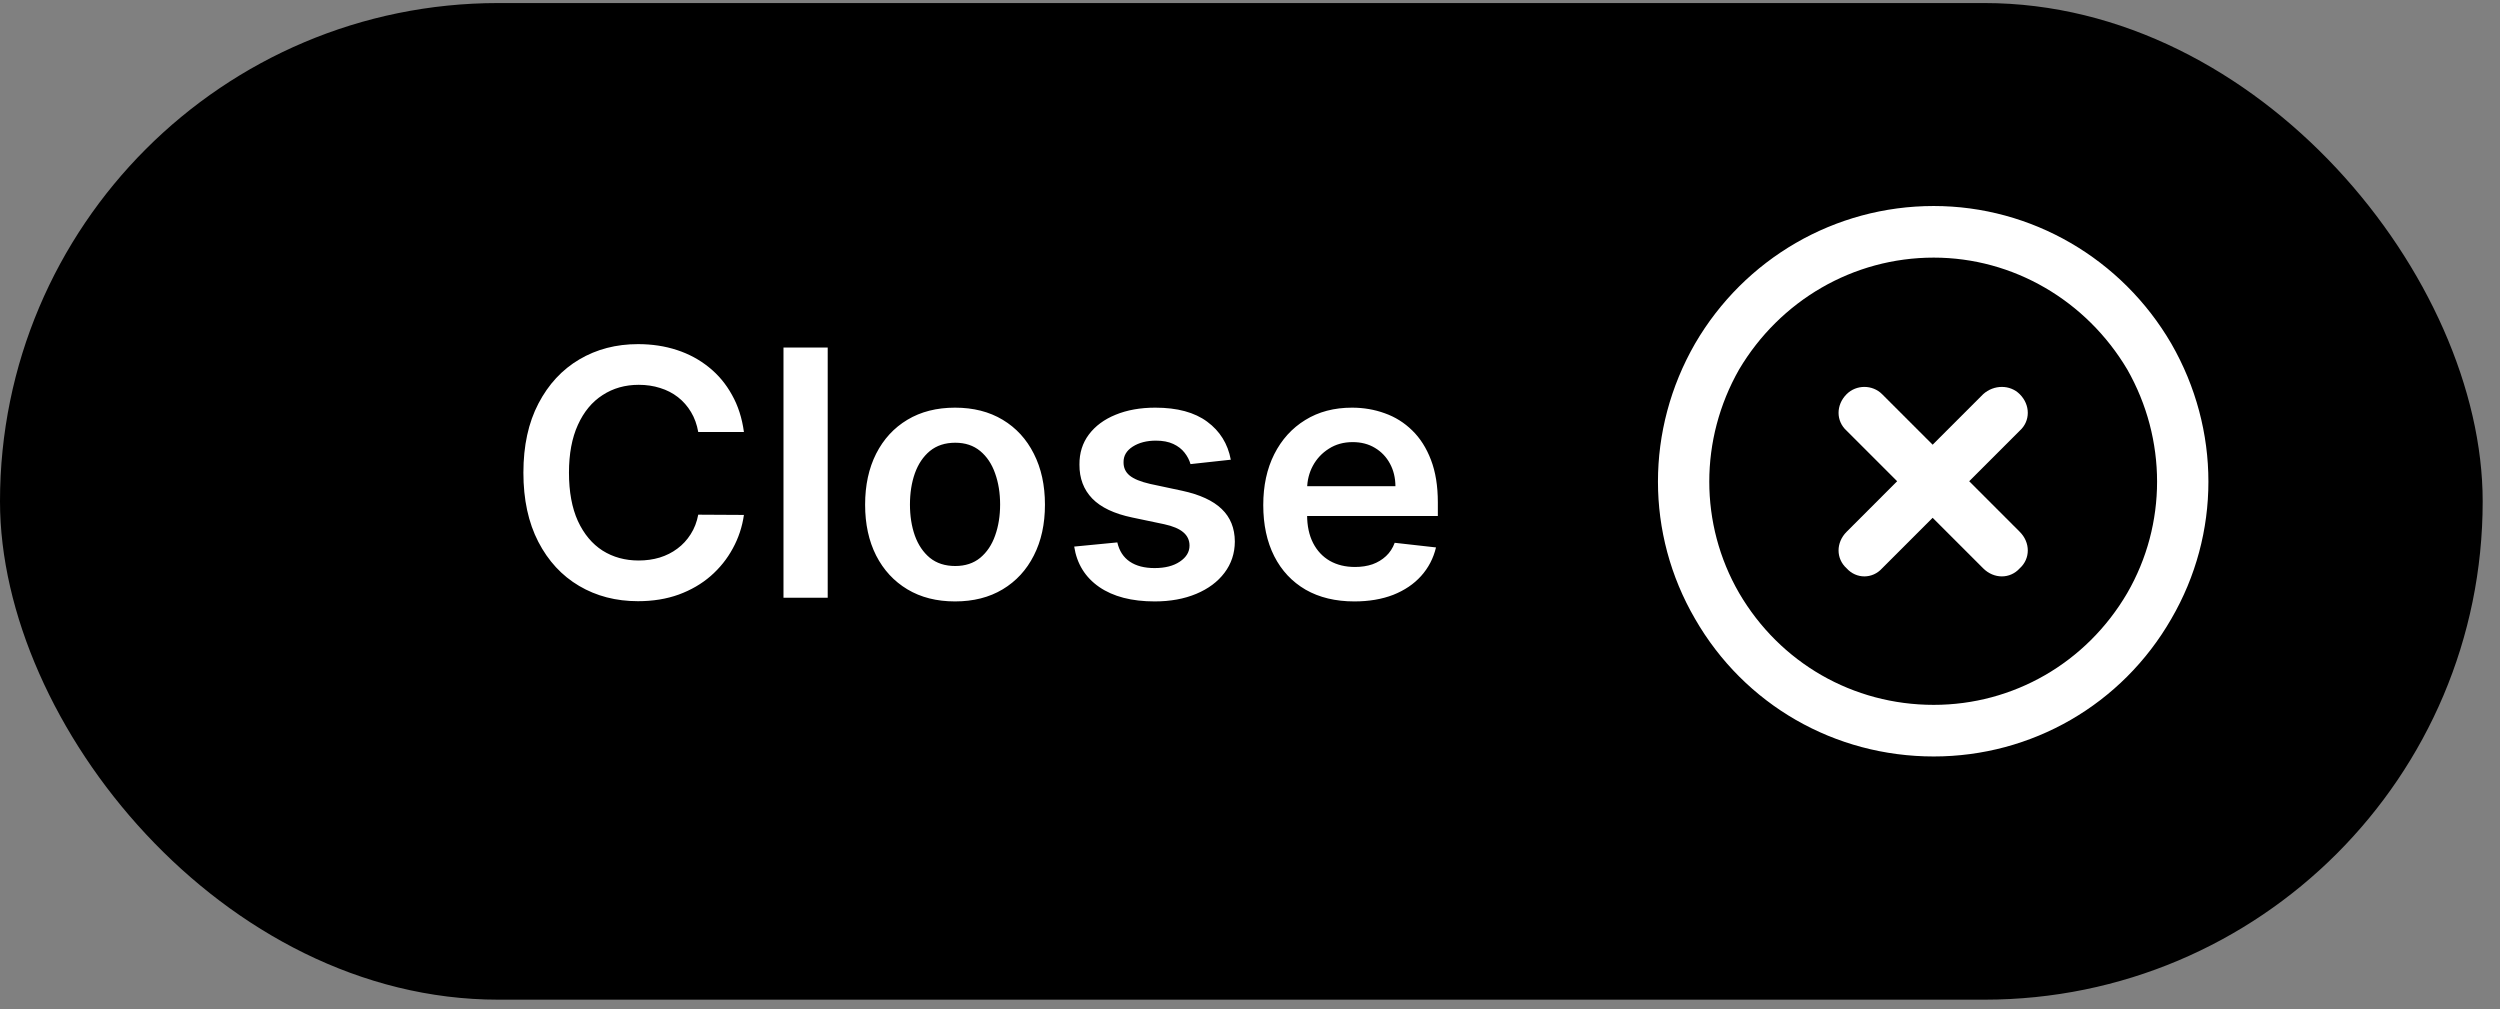
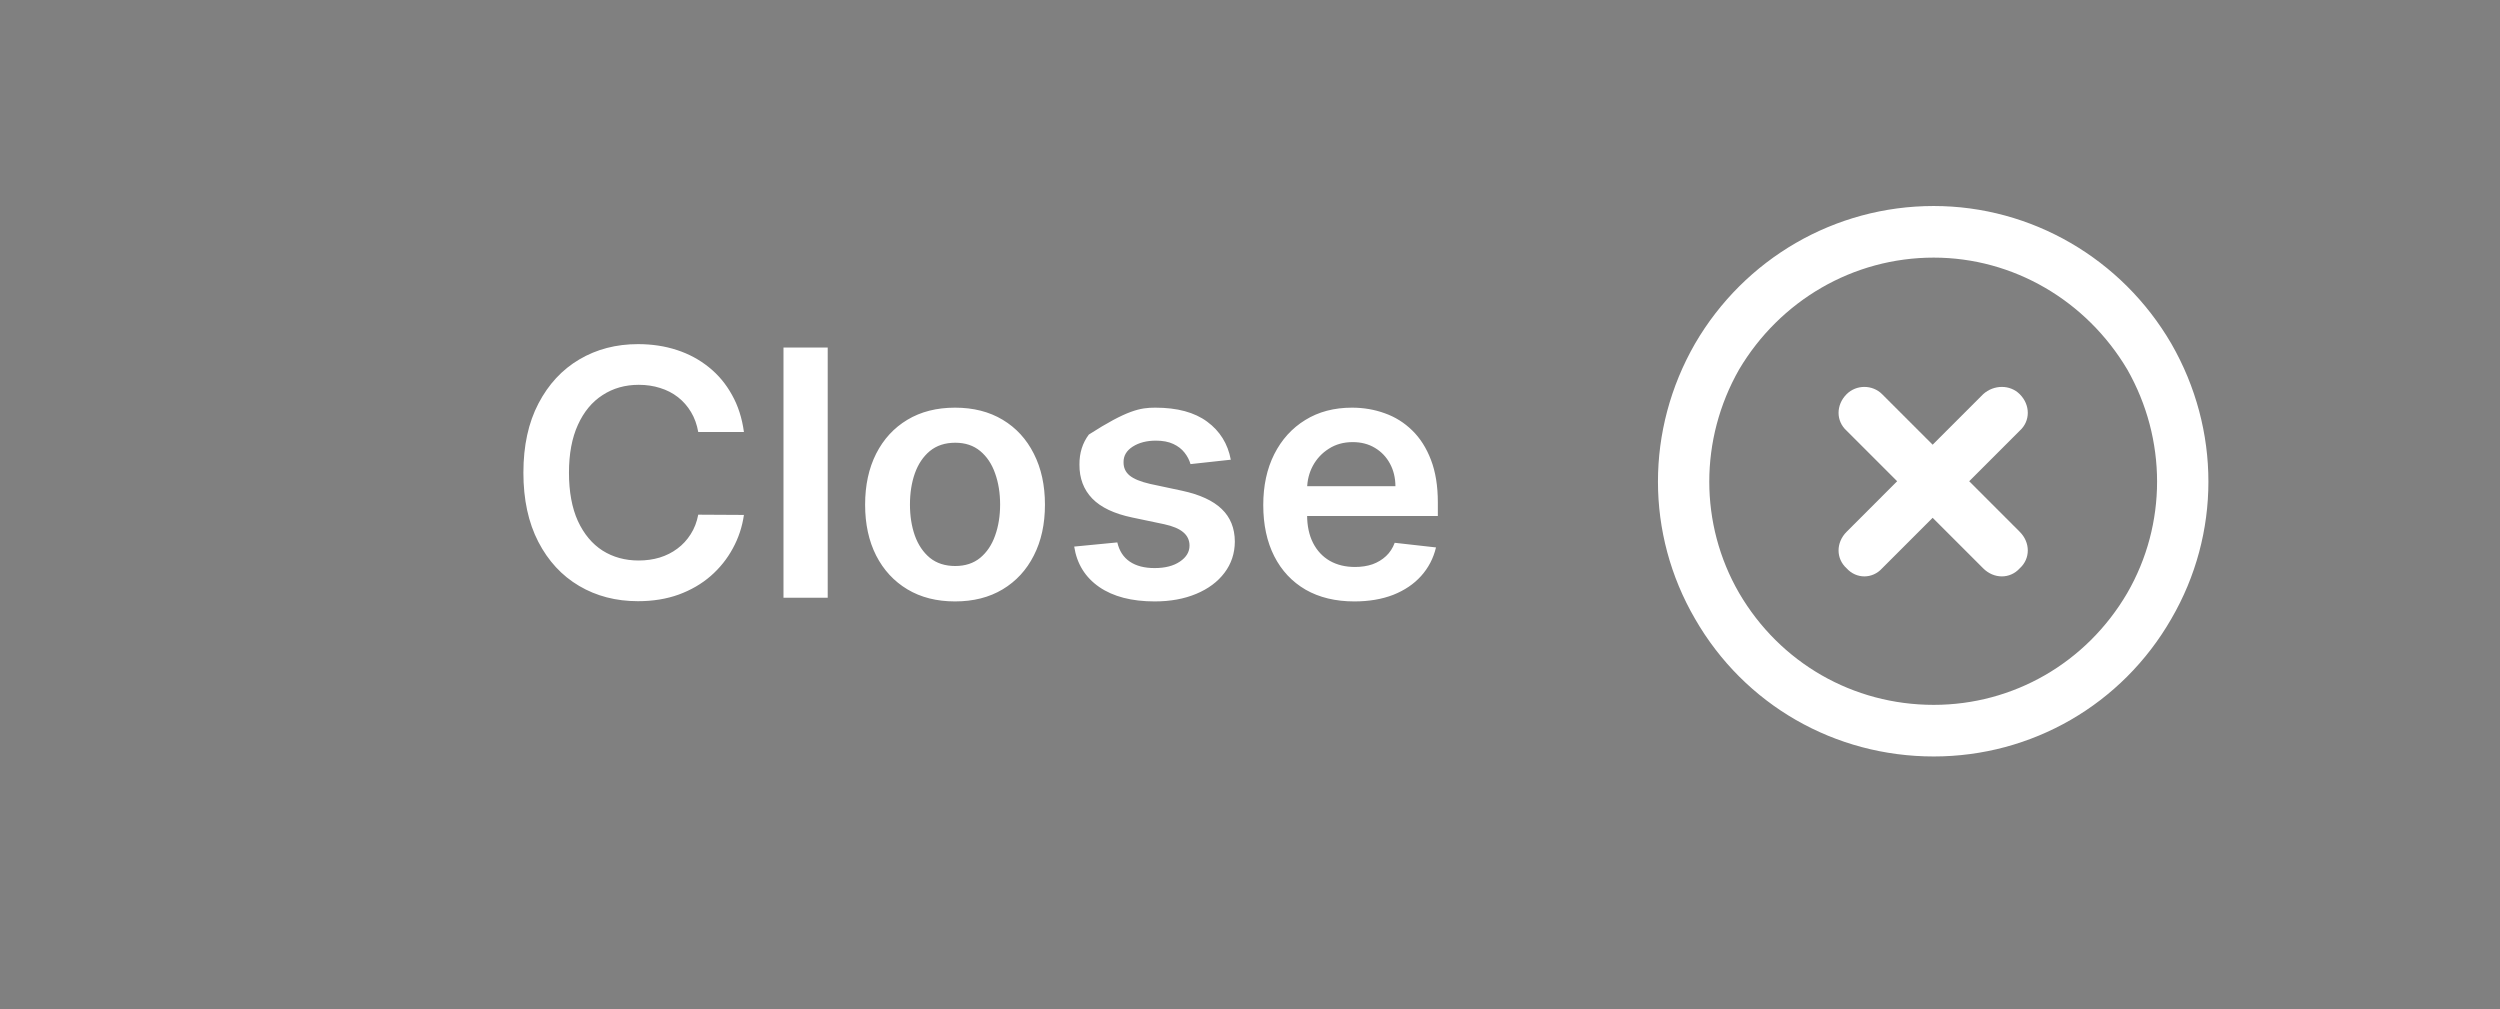
<svg xmlns="http://www.w3.org/2000/svg" width="109" height="44" viewBox="0 0 109 44" fill="none">
  <rect x="0" y="0" width="109" height="44" fill="#808080" stroke="none" />
-   <rect y="0.133" width="108.245" height="43.453" rx="21.727" fill="black" />
-   <path d="M32.435 18.834H30.443C30.386 18.508 30.281 18.218 30.129 17.966C29.976 17.71 29.786 17.494 29.559 17.316C29.331 17.139 29.072 17.005 28.781 16.916C28.493 16.824 28.183 16.778 27.849 16.778C27.256 16.778 26.73 16.927 26.272 17.226C25.814 17.52 25.455 17.953 25.196 18.525C24.937 19.093 24.807 19.788 24.807 20.608C24.807 21.442 24.937 22.146 25.196 22.717C25.459 23.285 25.818 23.715 26.272 24.006C26.73 24.294 27.254 24.438 27.844 24.438C28.17 24.438 28.476 24.395 28.76 24.31C29.047 24.221 29.305 24.092 29.532 23.921C29.763 23.751 29.956 23.541 30.113 23.293C30.273 23.044 30.383 22.76 30.443 22.44L32.435 22.451C32.361 22.97 32.199 23.456 31.951 23.91C31.705 24.365 31.384 24.766 30.986 25.114C30.589 25.459 30.123 25.729 29.591 25.924C29.058 26.116 28.467 26.212 27.817 26.212C26.858 26.212 26.002 25.99 25.25 25.546C24.497 25.102 23.904 24.461 23.47 23.623C23.037 22.785 22.82 21.78 22.82 20.608C22.82 19.433 23.039 18.428 23.476 17.593C23.913 16.755 24.507 16.114 25.26 15.67C26.013 15.226 26.865 15.004 27.817 15.004C28.424 15.004 28.989 15.089 29.511 15.26C30.033 15.43 30.498 15.681 30.906 16.011C31.315 16.338 31.65 16.739 31.913 17.215C32.179 17.687 32.353 18.227 32.435 18.834ZM36.088 15.153V26.062H34.16V15.153H36.088ZM41.64 26.222C40.841 26.222 40.148 26.047 39.562 25.695C38.976 25.343 38.522 24.852 38.199 24.22C37.879 23.587 37.719 22.849 37.719 22.004C37.719 21.158 37.879 20.418 38.199 19.782C38.522 19.147 38.976 18.653 39.562 18.302C40.148 17.95 40.841 17.774 41.64 17.774C42.439 17.774 43.131 17.95 43.717 18.302C44.303 18.653 44.756 19.147 45.075 19.782C45.399 20.418 45.56 21.158 45.56 22.004C45.56 22.849 45.399 23.587 45.075 24.22C44.756 24.852 44.303 25.343 43.717 25.695C43.131 26.047 42.439 26.222 41.64 26.222ZM41.65 24.678C42.084 24.678 42.446 24.559 42.737 24.321C43.028 24.079 43.245 23.756 43.387 23.351C43.532 22.946 43.605 22.495 43.605 21.998C43.605 21.497 43.532 21.045 43.387 20.64C43.245 20.232 43.028 19.907 42.737 19.665C42.446 19.424 42.084 19.303 41.65 19.303C41.206 19.303 40.837 19.424 40.542 19.665C40.251 19.907 40.033 20.232 39.887 20.64C39.745 21.045 39.674 21.497 39.674 21.998C39.674 22.495 39.745 22.946 39.887 23.351C40.033 23.756 40.251 24.079 40.542 24.321C40.837 24.559 41.206 24.678 41.65 24.678ZM53.663 20.043L51.906 20.235C51.856 20.058 51.769 19.891 51.645 19.734C51.524 19.578 51.361 19.452 51.155 19.356C50.949 19.26 50.697 19.212 50.398 19.212C49.997 19.212 49.66 19.299 49.386 19.473C49.116 19.647 48.983 19.873 48.987 20.15C48.983 20.388 49.07 20.581 49.248 20.73C49.429 20.88 49.727 21.002 50.142 21.098L51.538 21.396C52.312 21.563 52.888 21.828 53.264 22.19C53.644 22.552 53.836 23.026 53.839 23.612C53.836 24.127 53.685 24.582 53.386 24.976C53.092 25.366 52.682 25.672 52.156 25.892C51.63 26.112 51.027 26.222 50.345 26.222C49.343 26.222 48.537 26.013 47.927 25.594C47.316 25.171 46.952 24.584 46.835 23.831L48.715 23.649C48.8 24.019 48.981 24.298 49.258 24.486C49.535 24.674 49.896 24.768 50.34 24.768C50.798 24.768 51.165 24.674 51.442 24.486C51.723 24.298 51.863 24.065 51.863 23.788C51.863 23.554 51.773 23.36 51.591 23.207C51.414 23.055 51.137 22.938 50.76 22.856L49.365 22.563C48.58 22.399 47.999 22.124 47.623 21.737C47.246 21.347 47.06 20.853 47.064 20.256C47.06 19.752 47.197 19.315 47.474 18.946C47.754 18.573 48.143 18.285 48.64 18.083C49.141 17.877 49.718 17.774 50.371 17.774C51.33 17.774 52.085 17.978 52.635 18.387C53.189 18.795 53.532 19.347 53.663 20.043ZM59.051 26.222C58.231 26.222 57.523 26.052 56.926 25.711C56.333 25.366 55.877 24.88 55.557 24.251C55.237 23.619 55.078 22.875 55.078 22.02C55.078 21.178 55.237 20.439 55.557 19.804C55.88 19.164 56.331 18.667 56.91 18.312C57.489 17.953 58.169 17.774 58.95 17.774C59.455 17.774 59.93 17.856 60.378 18.019C60.829 18.179 61.227 18.428 61.571 18.765C61.919 19.102 62.192 19.532 62.391 20.054C62.59 20.572 62.69 21.19 62.69 21.908V22.499H55.983V21.199H60.841C60.838 20.83 60.758 20.501 60.602 20.214C60.445 19.923 60.227 19.694 59.946 19.527C59.669 19.36 59.346 19.276 58.977 19.276C58.583 19.276 58.236 19.372 57.938 19.564C57.64 19.752 57.407 20.001 57.24 20.31C57.077 20.615 56.993 20.951 56.99 21.316V22.451C56.99 22.927 57.077 23.335 57.251 23.676C57.425 24.014 57.668 24.273 57.981 24.454C58.293 24.631 58.659 24.72 59.078 24.72C59.359 24.72 59.612 24.681 59.84 24.603C60.067 24.521 60.264 24.402 60.431 24.246C60.598 24.09 60.724 23.896 60.809 23.666L62.61 23.868C62.496 24.344 62.279 24.759 61.96 25.114C61.644 25.466 61.239 25.739 60.745 25.935C60.252 26.126 59.687 26.222 59.051 26.222Z" fill="white" />
+   <path d="M32.435 18.834H30.443C30.386 18.508 30.281 18.218 30.129 17.966C29.976 17.71 29.786 17.494 29.559 17.316C29.331 17.139 29.072 17.005 28.781 16.916C28.493 16.824 28.183 16.778 27.849 16.778C27.256 16.778 26.73 16.927 26.272 17.226C25.814 17.52 25.455 17.953 25.196 18.525C24.937 19.093 24.807 19.788 24.807 20.608C24.807 21.442 24.937 22.146 25.196 22.717C25.459 23.285 25.818 23.715 26.272 24.006C26.73 24.294 27.254 24.438 27.844 24.438C28.17 24.438 28.476 24.395 28.76 24.31C29.047 24.221 29.305 24.092 29.532 23.921C29.763 23.751 29.956 23.541 30.113 23.293C30.273 23.044 30.383 22.76 30.443 22.44L32.435 22.451C32.361 22.97 32.199 23.456 31.951 23.91C31.705 24.365 31.384 24.766 30.986 25.114C30.589 25.459 30.123 25.729 29.591 25.924C29.058 26.116 28.467 26.212 27.817 26.212C26.858 26.212 26.002 25.99 25.25 25.546C24.497 25.102 23.904 24.461 23.47 23.623C23.037 22.785 22.82 21.78 22.82 20.608C22.82 19.433 23.039 18.428 23.476 17.593C23.913 16.755 24.507 16.114 25.26 15.67C26.013 15.226 26.865 15.004 27.817 15.004C28.424 15.004 28.989 15.089 29.511 15.26C30.033 15.43 30.498 15.681 30.906 16.011C31.315 16.338 31.65 16.739 31.913 17.215C32.179 17.687 32.353 18.227 32.435 18.834ZM36.088 15.153V26.062H34.16V15.153H36.088ZM41.64 26.222C40.841 26.222 40.148 26.047 39.562 25.695C38.976 25.343 38.522 24.852 38.199 24.22C37.879 23.587 37.719 22.849 37.719 22.004C37.719 21.158 37.879 20.418 38.199 19.782C38.522 19.147 38.976 18.653 39.562 18.302C40.148 17.95 40.841 17.774 41.64 17.774C42.439 17.774 43.131 17.95 43.717 18.302C44.303 18.653 44.756 19.147 45.075 19.782C45.399 20.418 45.56 21.158 45.56 22.004C45.56 22.849 45.399 23.587 45.075 24.22C44.756 24.852 44.303 25.343 43.717 25.695C43.131 26.047 42.439 26.222 41.64 26.222ZM41.65 24.678C42.084 24.678 42.446 24.559 42.737 24.321C43.028 24.079 43.245 23.756 43.387 23.351C43.532 22.946 43.605 22.495 43.605 21.998C43.605 21.497 43.532 21.045 43.387 20.64C43.245 20.232 43.028 19.907 42.737 19.665C42.446 19.424 42.084 19.303 41.65 19.303C41.206 19.303 40.837 19.424 40.542 19.665C40.251 19.907 40.033 20.232 39.887 20.64C39.745 21.045 39.674 21.497 39.674 21.998C39.674 22.495 39.745 22.946 39.887 23.351C40.033 23.756 40.251 24.079 40.542 24.321C40.837 24.559 41.206 24.678 41.65 24.678ZM53.663 20.043L51.906 20.235C51.856 20.058 51.769 19.891 51.645 19.734C51.524 19.578 51.361 19.452 51.155 19.356C50.949 19.26 50.697 19.212 50.398 19.212C49.997 19.212 49.66 19.299 49.386 19.473C49.116 19.647 48.983 19.873 48.987 20.15C48.983 20.388 49.07 20.581 49.248 20.73C49.429 20.88 49.727 21.002 50.142 21.098L51.538 21.396C52.312 21.563 52.888 21.828 53.264 22.19C53.644 22.552 53.836 23.026 53.839 23.612C53.836 24.127 53.685 24.582 53.386 24.976C53.092 25.366 52.682 25.672 52.156 25.892C51.63 26.112 51.027 26.222 50.345 26.222C49.343 26.222 48.537 26.013 47.927 25.594C47.316 25.171 46.952 24.584 46.835 23.831L48.715 23.649C48.8 24.019 48.981 24.298 49.258 24.486C49.535 24.674 49.896 24.768 50.34 24.768C50.798 24.768 51.165 24.674 51.442 24.486C51.723 24.298 51.863 24.065 51.863 23.788C51.863 23.554 51.773 23.36 51.591 23.207C51.414 23.055 51.137 22.938 50.76 22.856L49.365 22.563C48.58 22.399 47.999 22.124 47.623 21.737C47.246 21.347 47.06 20.853 47.064 20.256C47.06 19.752 47.197 19.315 47.474 18.946C49.141 17.877 49.718 17.774 50.371 17.774C51.33 17.774 52.085 17.978 52.635 18.387C53.189 18.795 53.532 19.347 53.663 20.043ZM59.051 26.222C58.231 26.222 57.523 26.052 56.926 25.711C56.333 25.366 55.877 24.88 55.557 24.251C55.237 23.619 55.078 22.875 55.078 22.02C55.078 21.178 55.237 20.439 55.557 19.804C55.88 19.164 56.331 18.667 56.91 18.312C57.489 17.953 58.169 17.774 58.95 17.774C59.455 17.774 59.93 17.856 60.378 18.019C60.829 18.179 61.227 18.428 61.571 18.765C61.919 19.102 62.192 19.532 62.391 20.054C62.59 20.572 62.69 21.19 62.69 21.908V22.499H55.983V21.199H60.841C60.838 20.83 60.758 20.501 60.602 20.214C60.445 19.923 60.227 19.694 59.946 19.527C59.669 19.36 59.346 19.276 58.977 19.276C58.583 19.276 58.236 19.372 57.938 19.564C57.64 19.752 57.407 20.001 57.24 20.31C57.077 20.615 56.993 20.951 56.99 21.316V22.451C56.99 22.927 57.077 23.335 57.251 23.676C57.425 24.014 57.668 24.273 57.981 24.454C58.293 24.631 58.659 24.72 59.078 24.72C59.359 24.72 59.612 24.681 59.84 24.603C60.067 24.521 60.264 24.402 60.431 24.246C60.598 24.09 60.724 23.896 60.809 23.666L62.61 23.868C62.496 24.344 62.279 24.759 61.96 25.114C61.644 25.466 61.239 25.739 60.745 25.935C60.252 26.126 59.687 26.222 59.051 26.222Z" fill="white" />
  <path d="M84.31 11.232C80.794 11.232 77.607 13.107 75.826 16.107C74.091 19.154 74.091 22.857 75.826 25.857C77.607 28.904 80.794 30.732 84.31 30.732C87.779 30.732 90.966 28.904 92.748 25.857C94.482 22.857 94.482 19.154 92.748 16.107C90.966 13.107 87.779 11.232 84.31 11.232ZM84.31 32.982C79.998 32.982 76.06 30.732 73.904 26.982C71.748 23.279 71.748 18.732 73.904 14.982C76.06 11.279 79.998 8.982 84.31 8.982C88.576 8.982 92.513 11.279 94.669 14.982C96.826 18.732 96.826 23.279 94.669 26.982C92.513 30.732 88.576 32.982 84.31 32.982ZM80.513 17.186C80.935 16.764 81.638 16.764 82.06 17.186L84.263 19.389L86.466 17.186C86.935 16.764 87.638 16.764 88.06 17.186C88.529 17.654 88.529 18.357 88.06 18.779L85.857 20.982L88.06 23.186C88.529 23.654 88.529 24.357 88.06 24.779C87.638 25.248 86.935 25.248 86.466 24.779L84.263 22.576L82.06 24.779C81.638 25.248 80.935 25.248 80.513 24.779C80.044 24.357 80.044 23.654 80.513 23.186L82.716 20.982L80.513 18.779C80.044 18.357 80.044 17.654 80.513 17.186Z" fill="white" />
</svg>